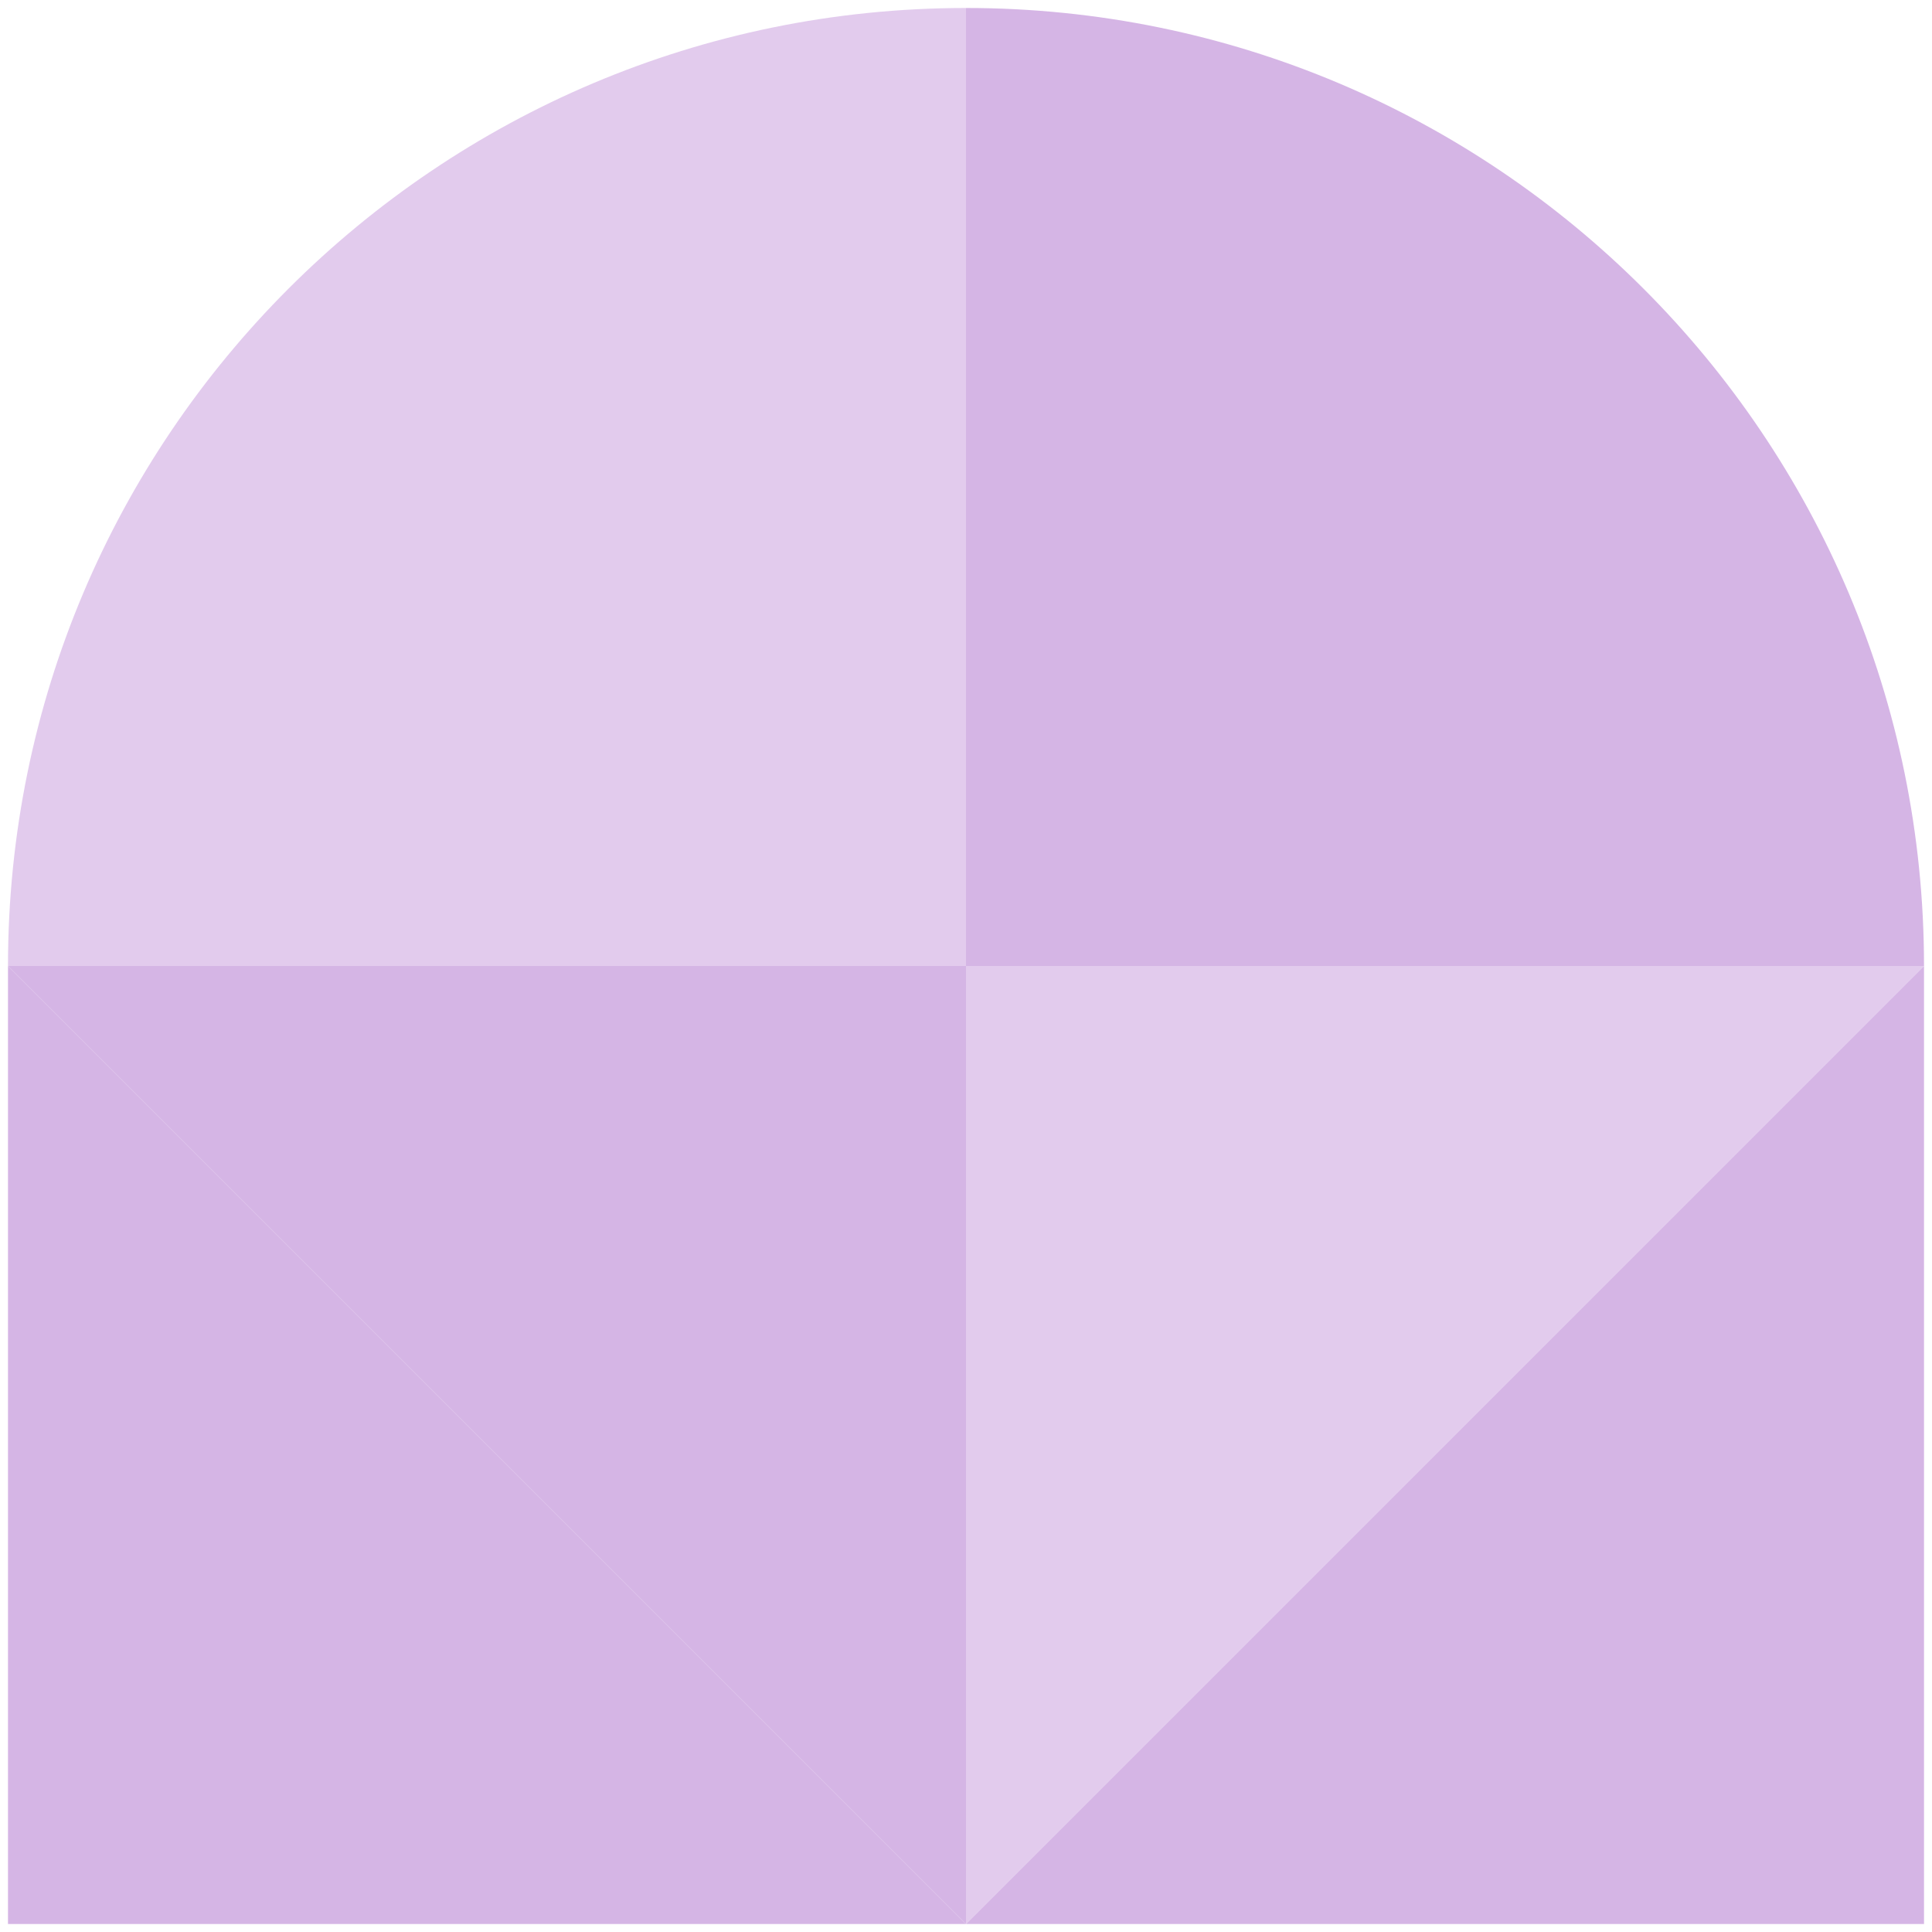
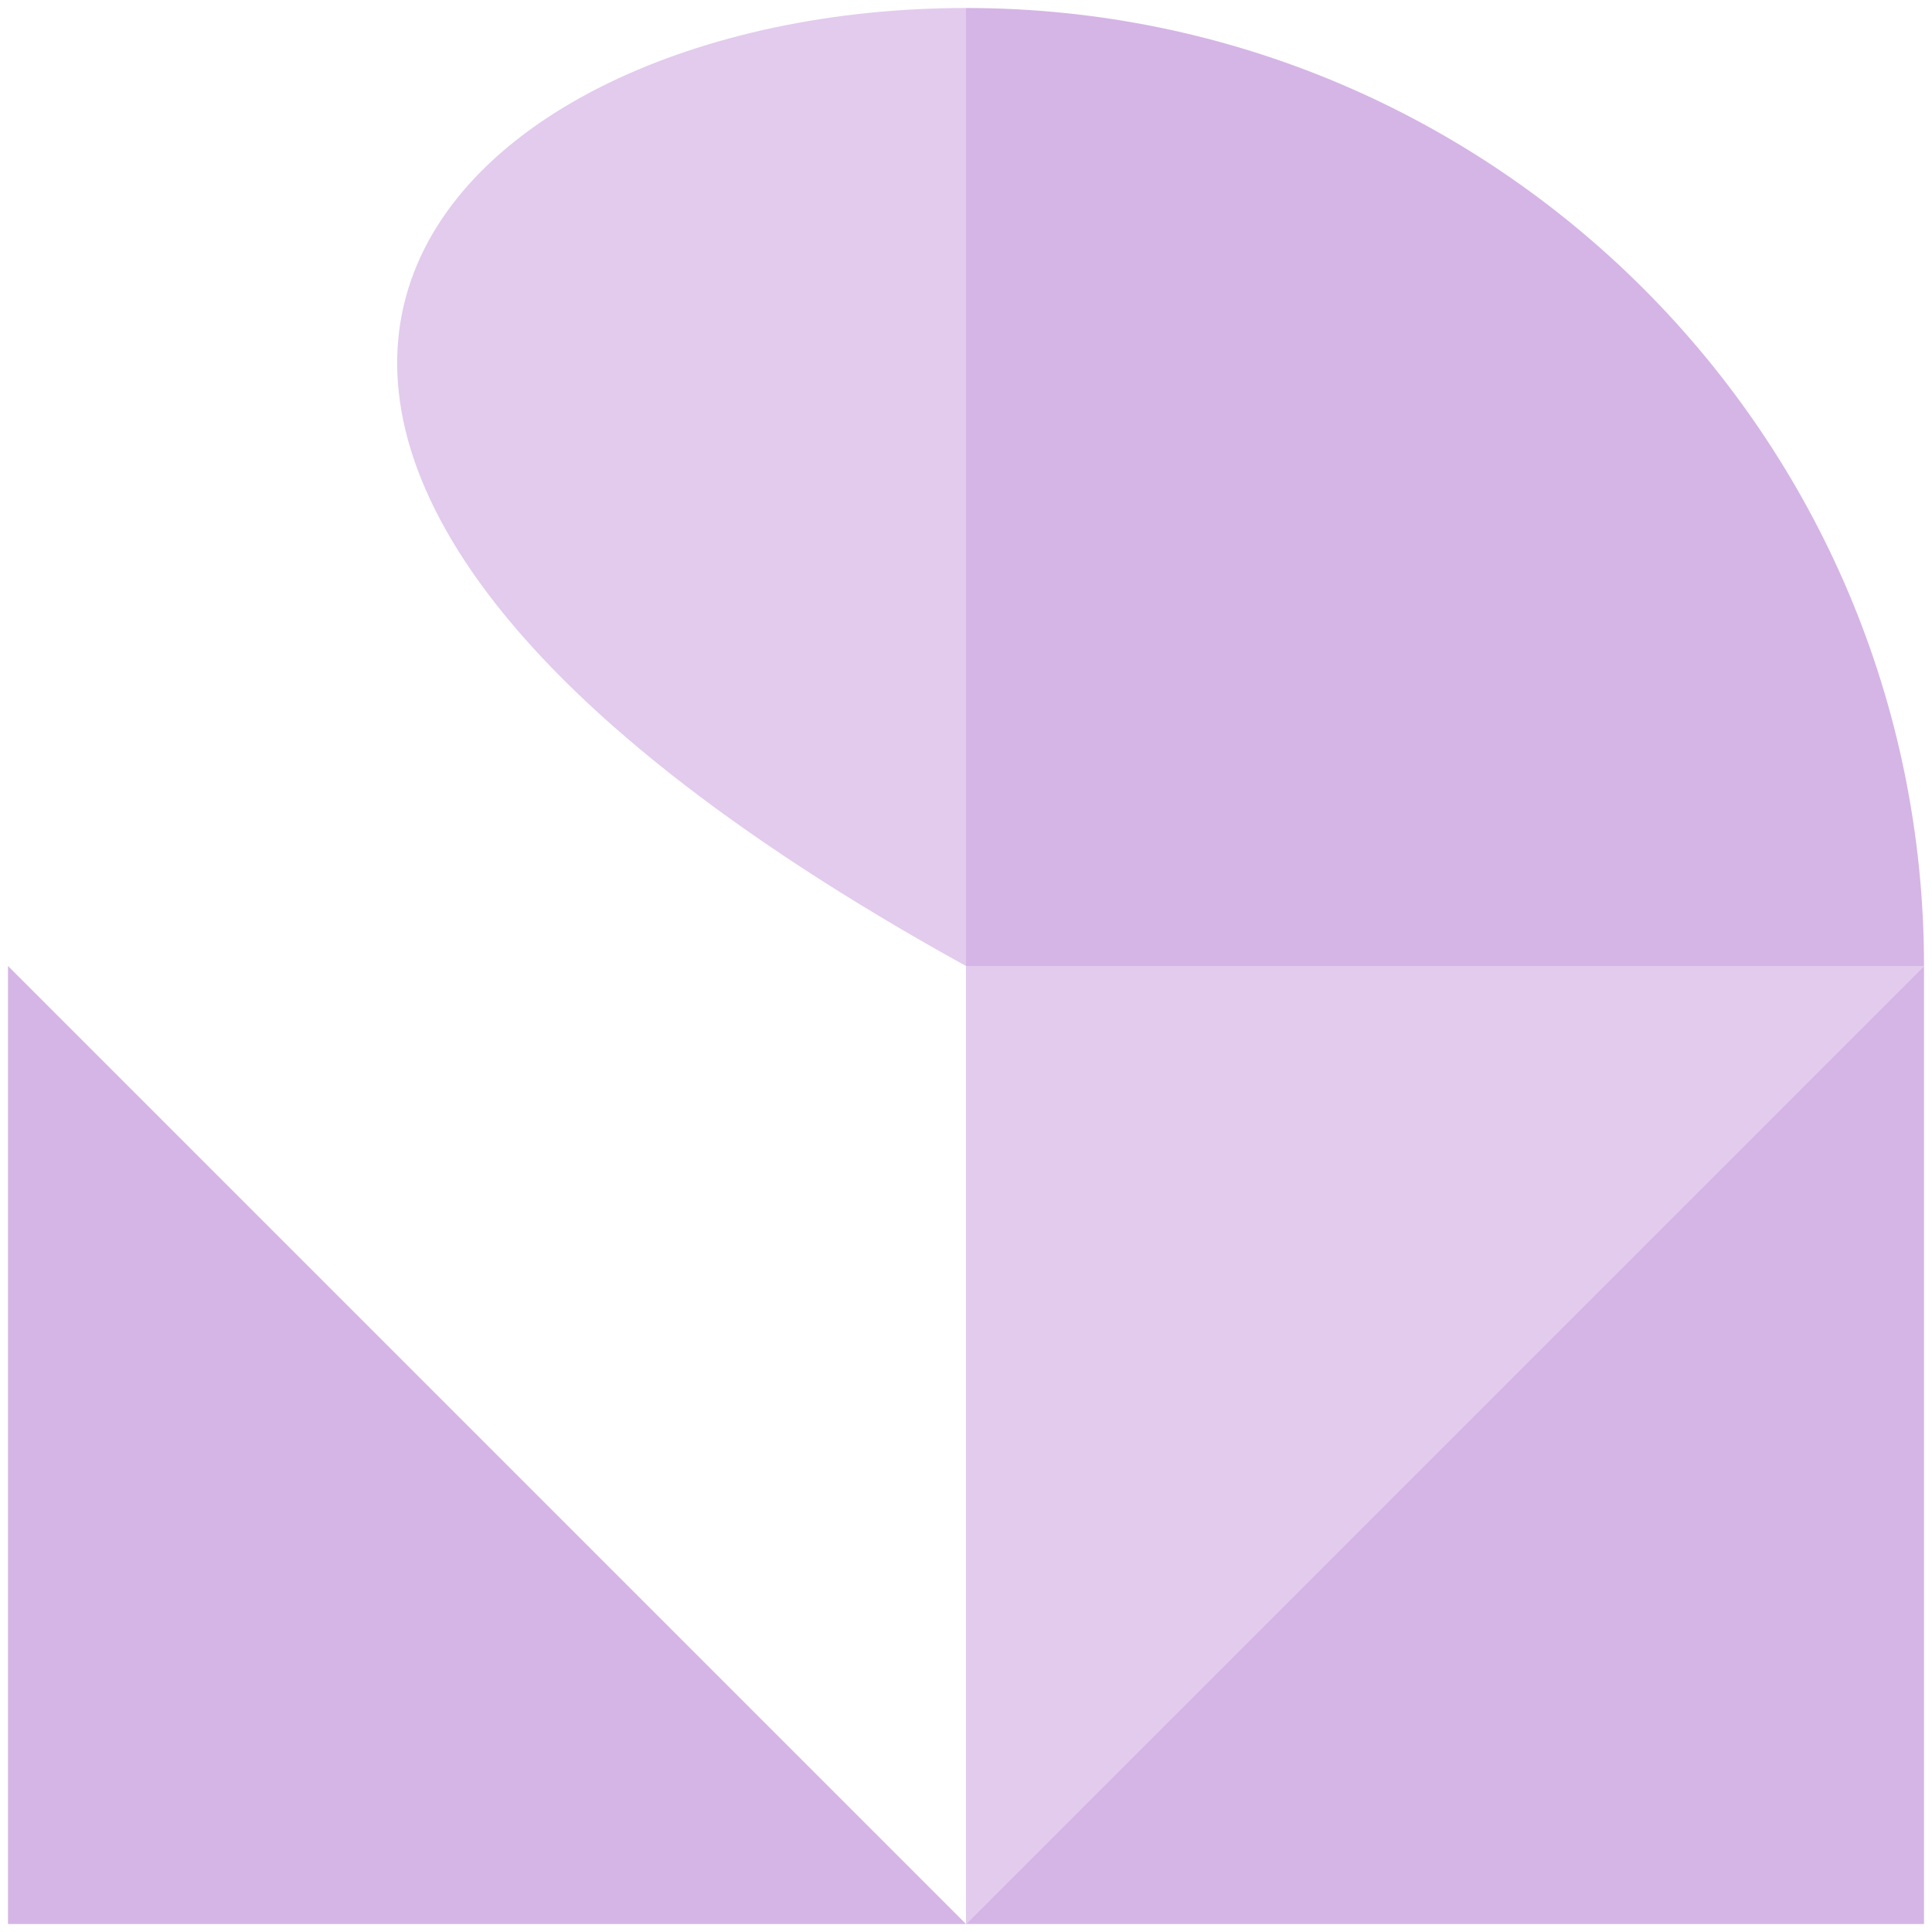
<svg xmlns="http://www.w3.org/2000/svg" width="121" height="121" viewBox="0 0 121 121" fill="none">
  <g clip-path="url(#clip0_1_3170)">
    <path d="M120.5 60.5L60.5 60.5L60.5 120.5L120.5 60.5Z" fill="#E2CBED" />
    <path d="M60.5 120.5L120.5 120.5L120.5 60.5L60.5 120.5Z" fill="#D5B5E5" />
    <path d="M60.5 120.5L0.5 60.5L0.5 120.5L60.5 120.5Z" fill="#D5B5E5" />
-     <path d="M0.5 60.5L60.5 120.5L60.5 60.5L0.5 60.5Z" fill="#D5B5E5" />
-     <path d="M60.5 60.5L0.5 60.5C0.5 27.362 27.362 0.5 60.5 0.5L60.5 60.5Z" fill="#E2CBED" />
+     <path d="M60.5 60.5C0.5 27.362 27.362 0.5 60.5 0.5L60.5 60.5Z" fill="#E2CBED" />
    <path d="M60.5 60.5L60.5 0.5C93.638 0.5 120.5 27.362 120.5 60.5L60.5 60.5Z" fill="#D5B5E5" />
  </g>
  <defs>
    <clipPath id="clip0_1_3170">
      <rect width="120" height="120" fill="white" transform="translate(0.5 120.5) rotate(-90)" />
    </clipPath>
  </defs>
</svg>